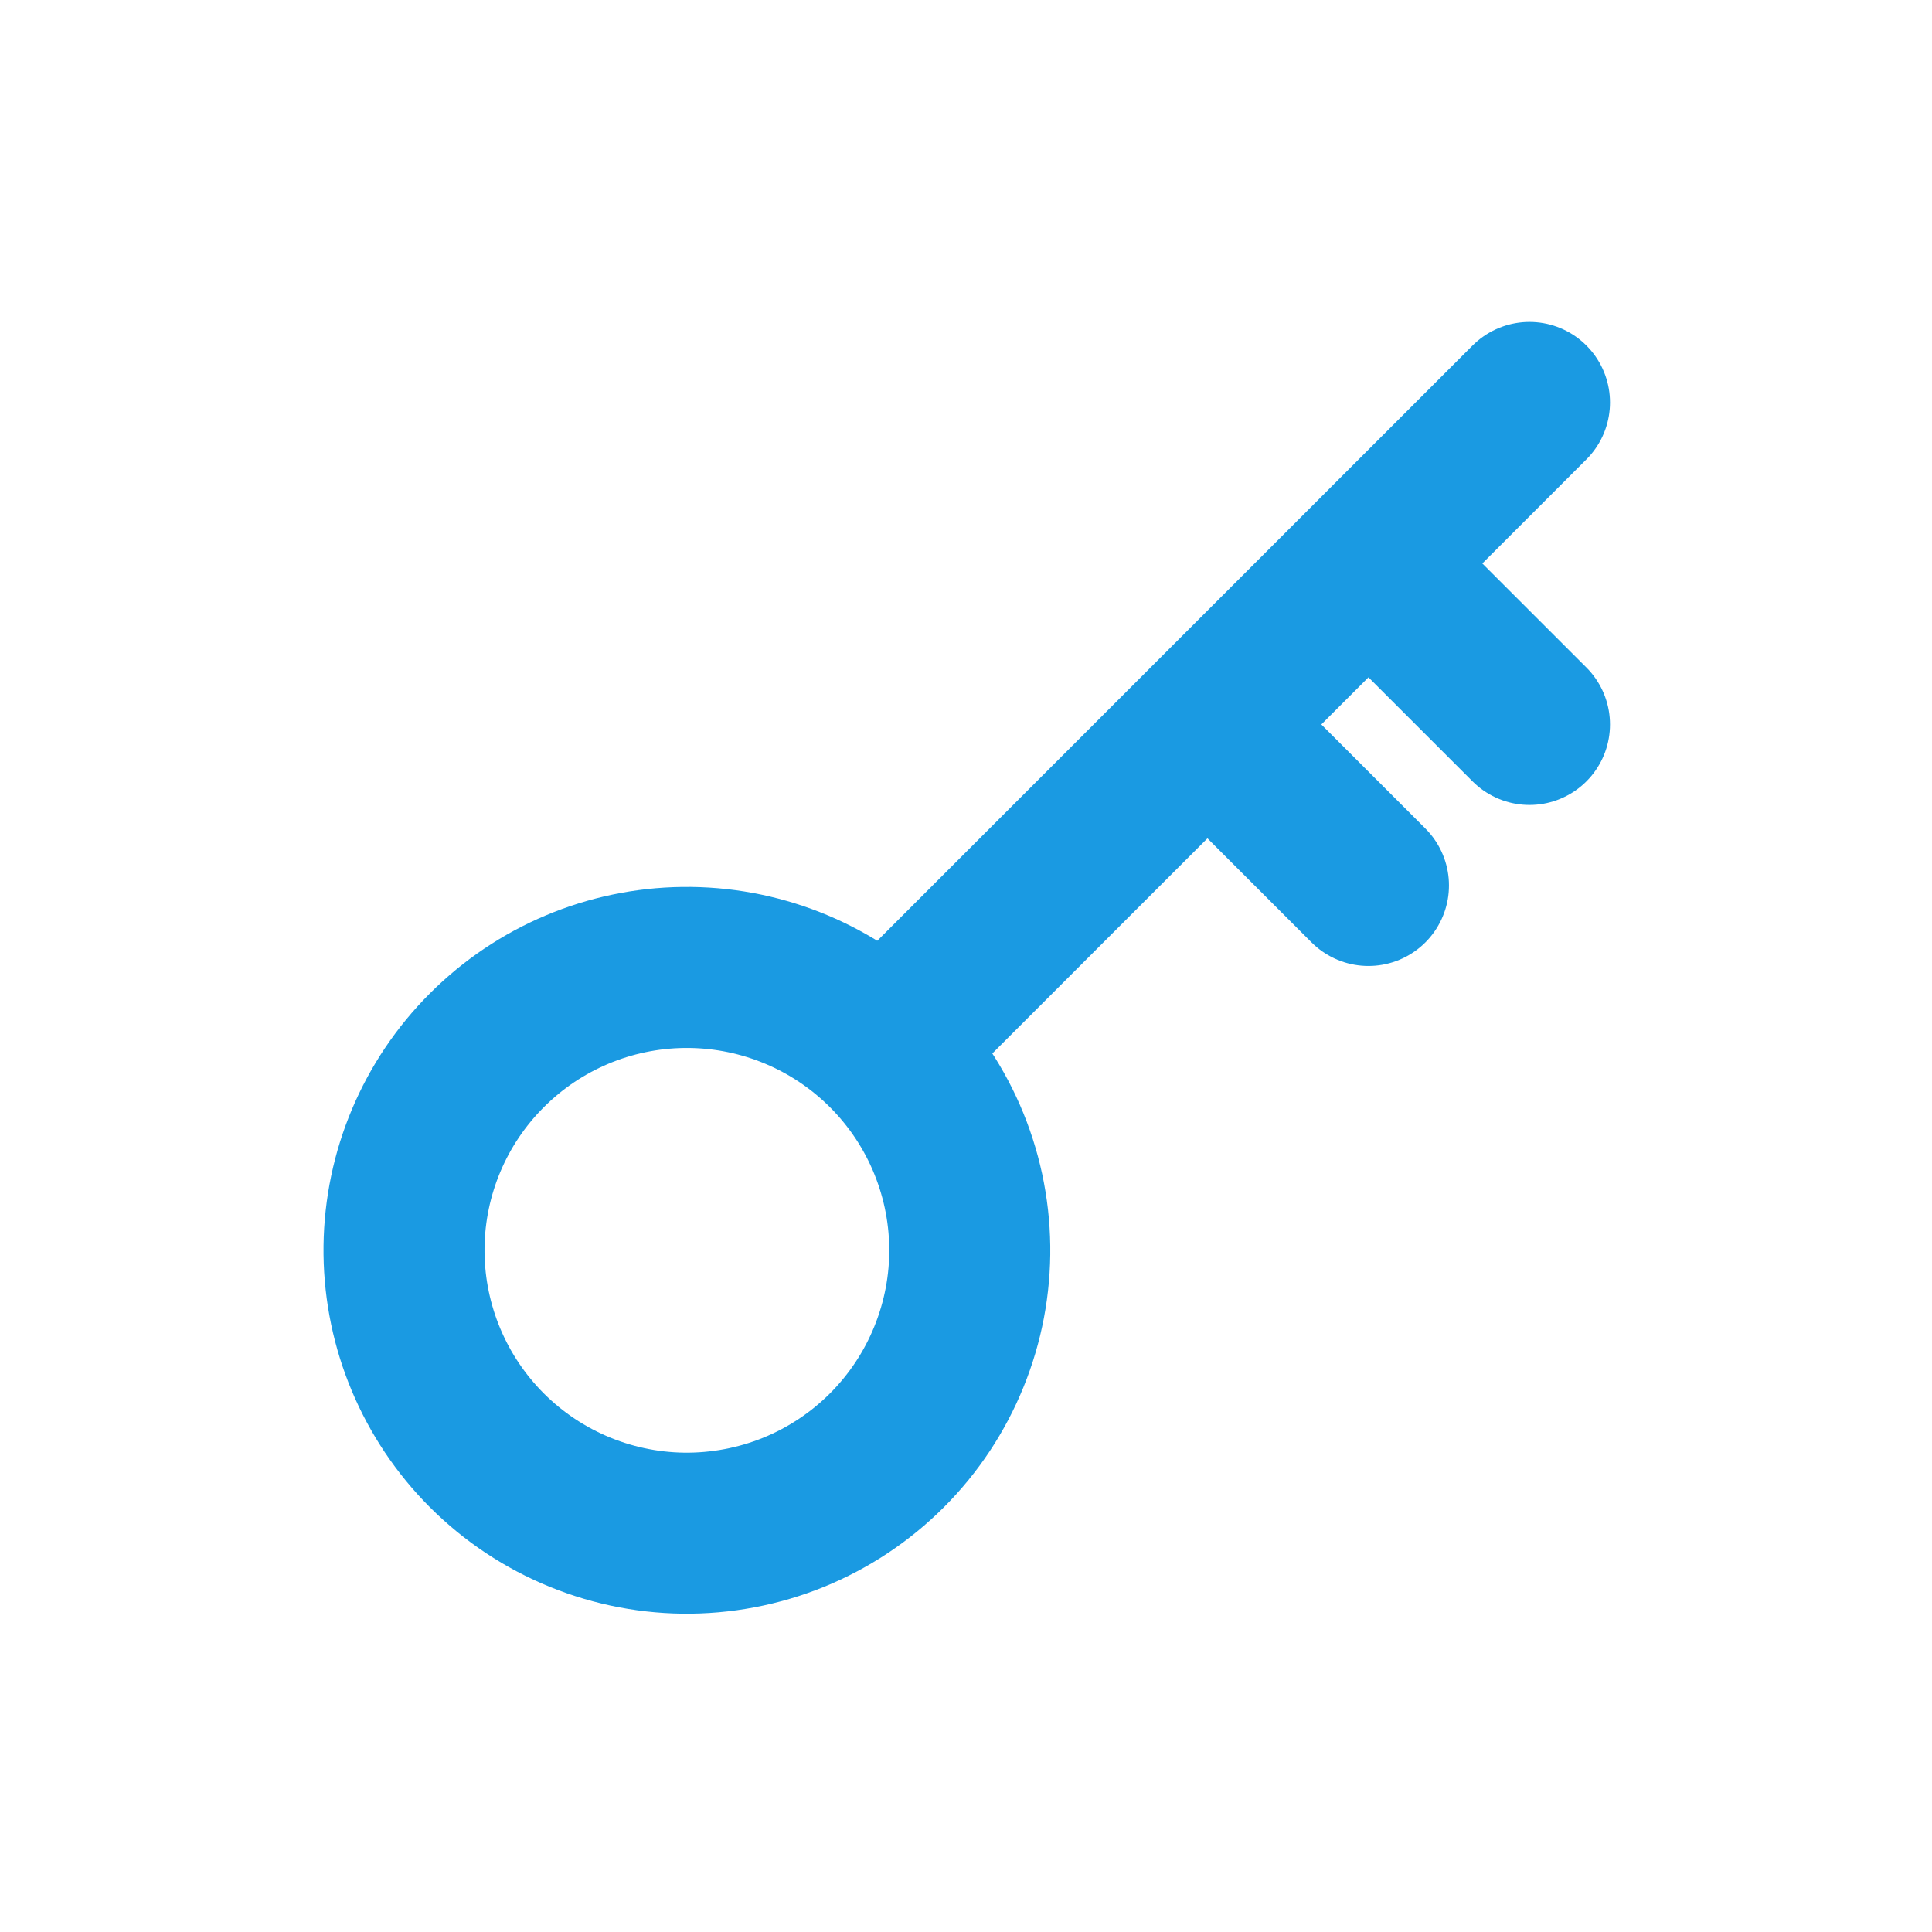
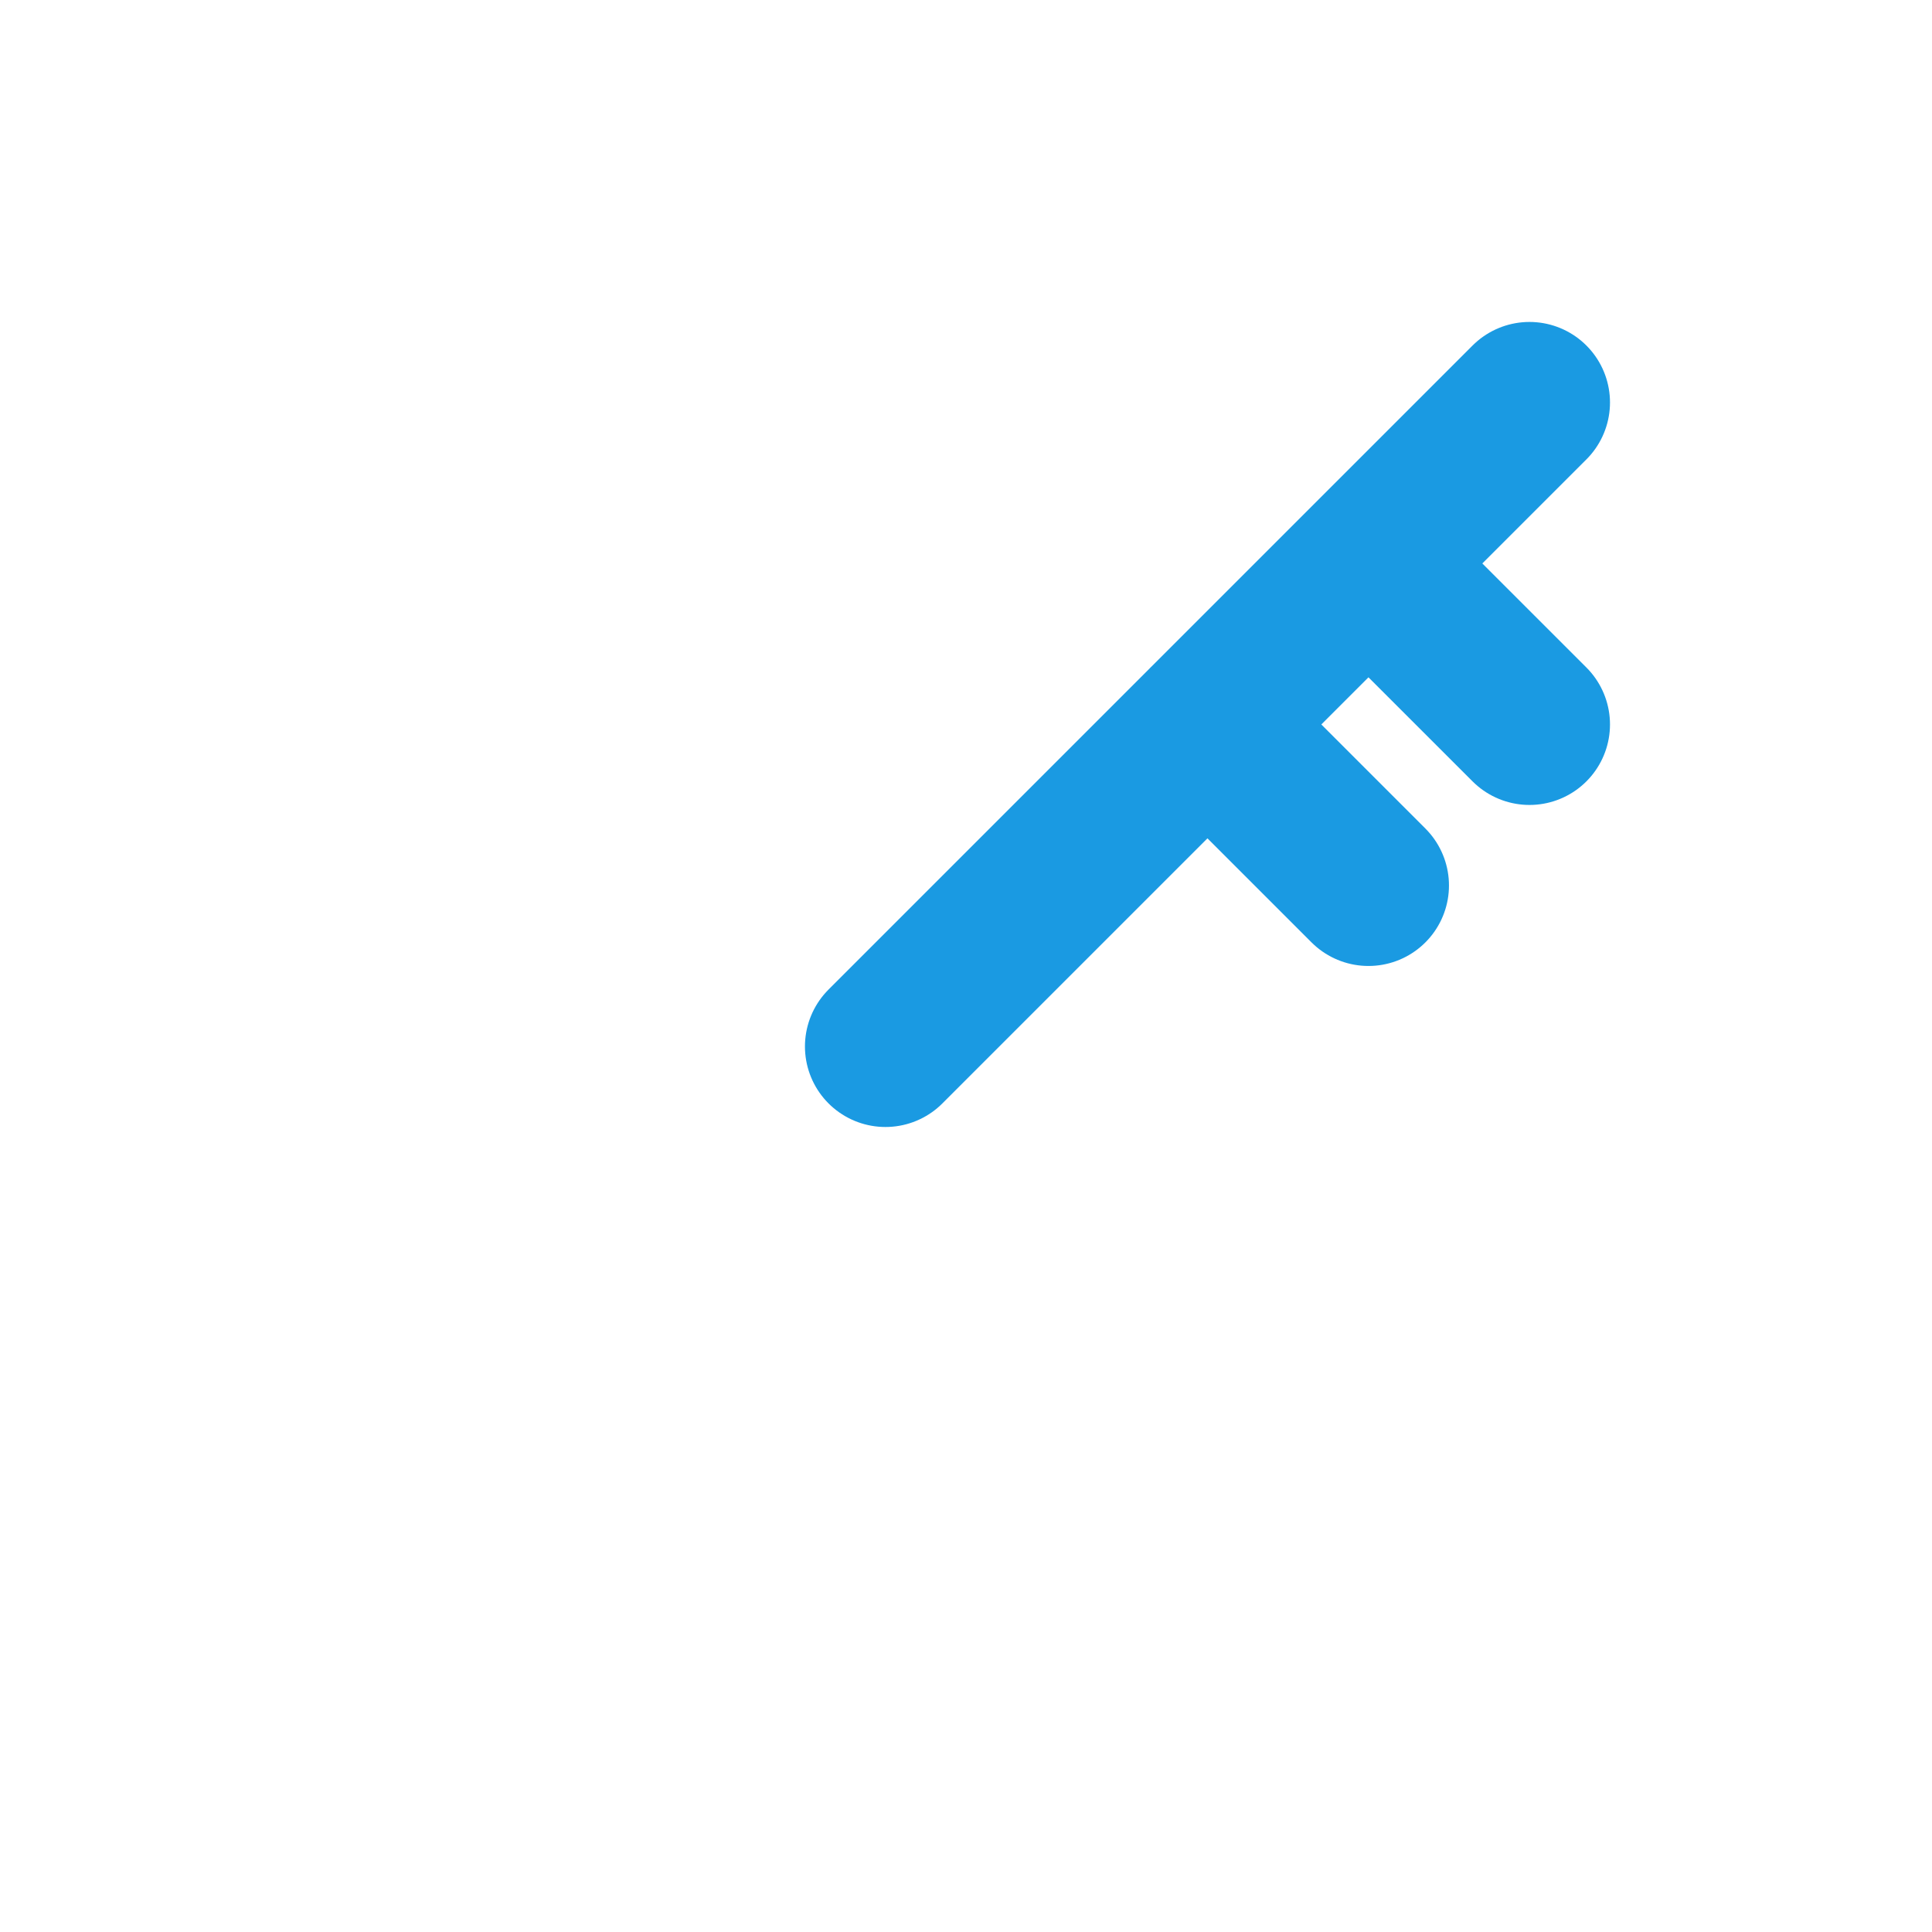
<svg xmlns="http://www.w3.org/2000/svg" width="32" height="32" viewBox="0 0 32 32" fill="none">
-   <path d="M14.606 17.314C15.059 17.745 15.421 18.262 15.671 18.835C15.921 19.408 16.054 20.025 16.062 20.65C16.07 21.275 15.952 21.896 15.716 22.475C15.481 23.054 15.132 23.58 14.69 24.022C14.248 24.464 13.722 24.813 13.143 25.049C12.564 25.284 11.943 25.401 11.318 25.394C10.693 25.386 10.076 25.253 9.503 25.003C8.93 24.753 8.413 24.391 7.982 23.938C7.14 23.052 6.677 21.873 6.692 20.65C6.707 19.428 7.199 18.26 8.064 17.396C8.928 16.531 10.096 16.039 11.318 16.024C12.541 16.009 13.72 16.472 14.606 17.314Z" stroke="#1A9AE2" stroke-width="2.667" stroke-linecap="round" stroke-linejoin="round" />
  <path d="M19.999 11.999L22.666 14.666M25.333 11.999L22.666 9.333M14.666 17.333L25.333 6.666" stroke="#1A9AE2" stroke-width="2.667" stroke-linecap="round" stroke-linejoin="round" />
</svg>